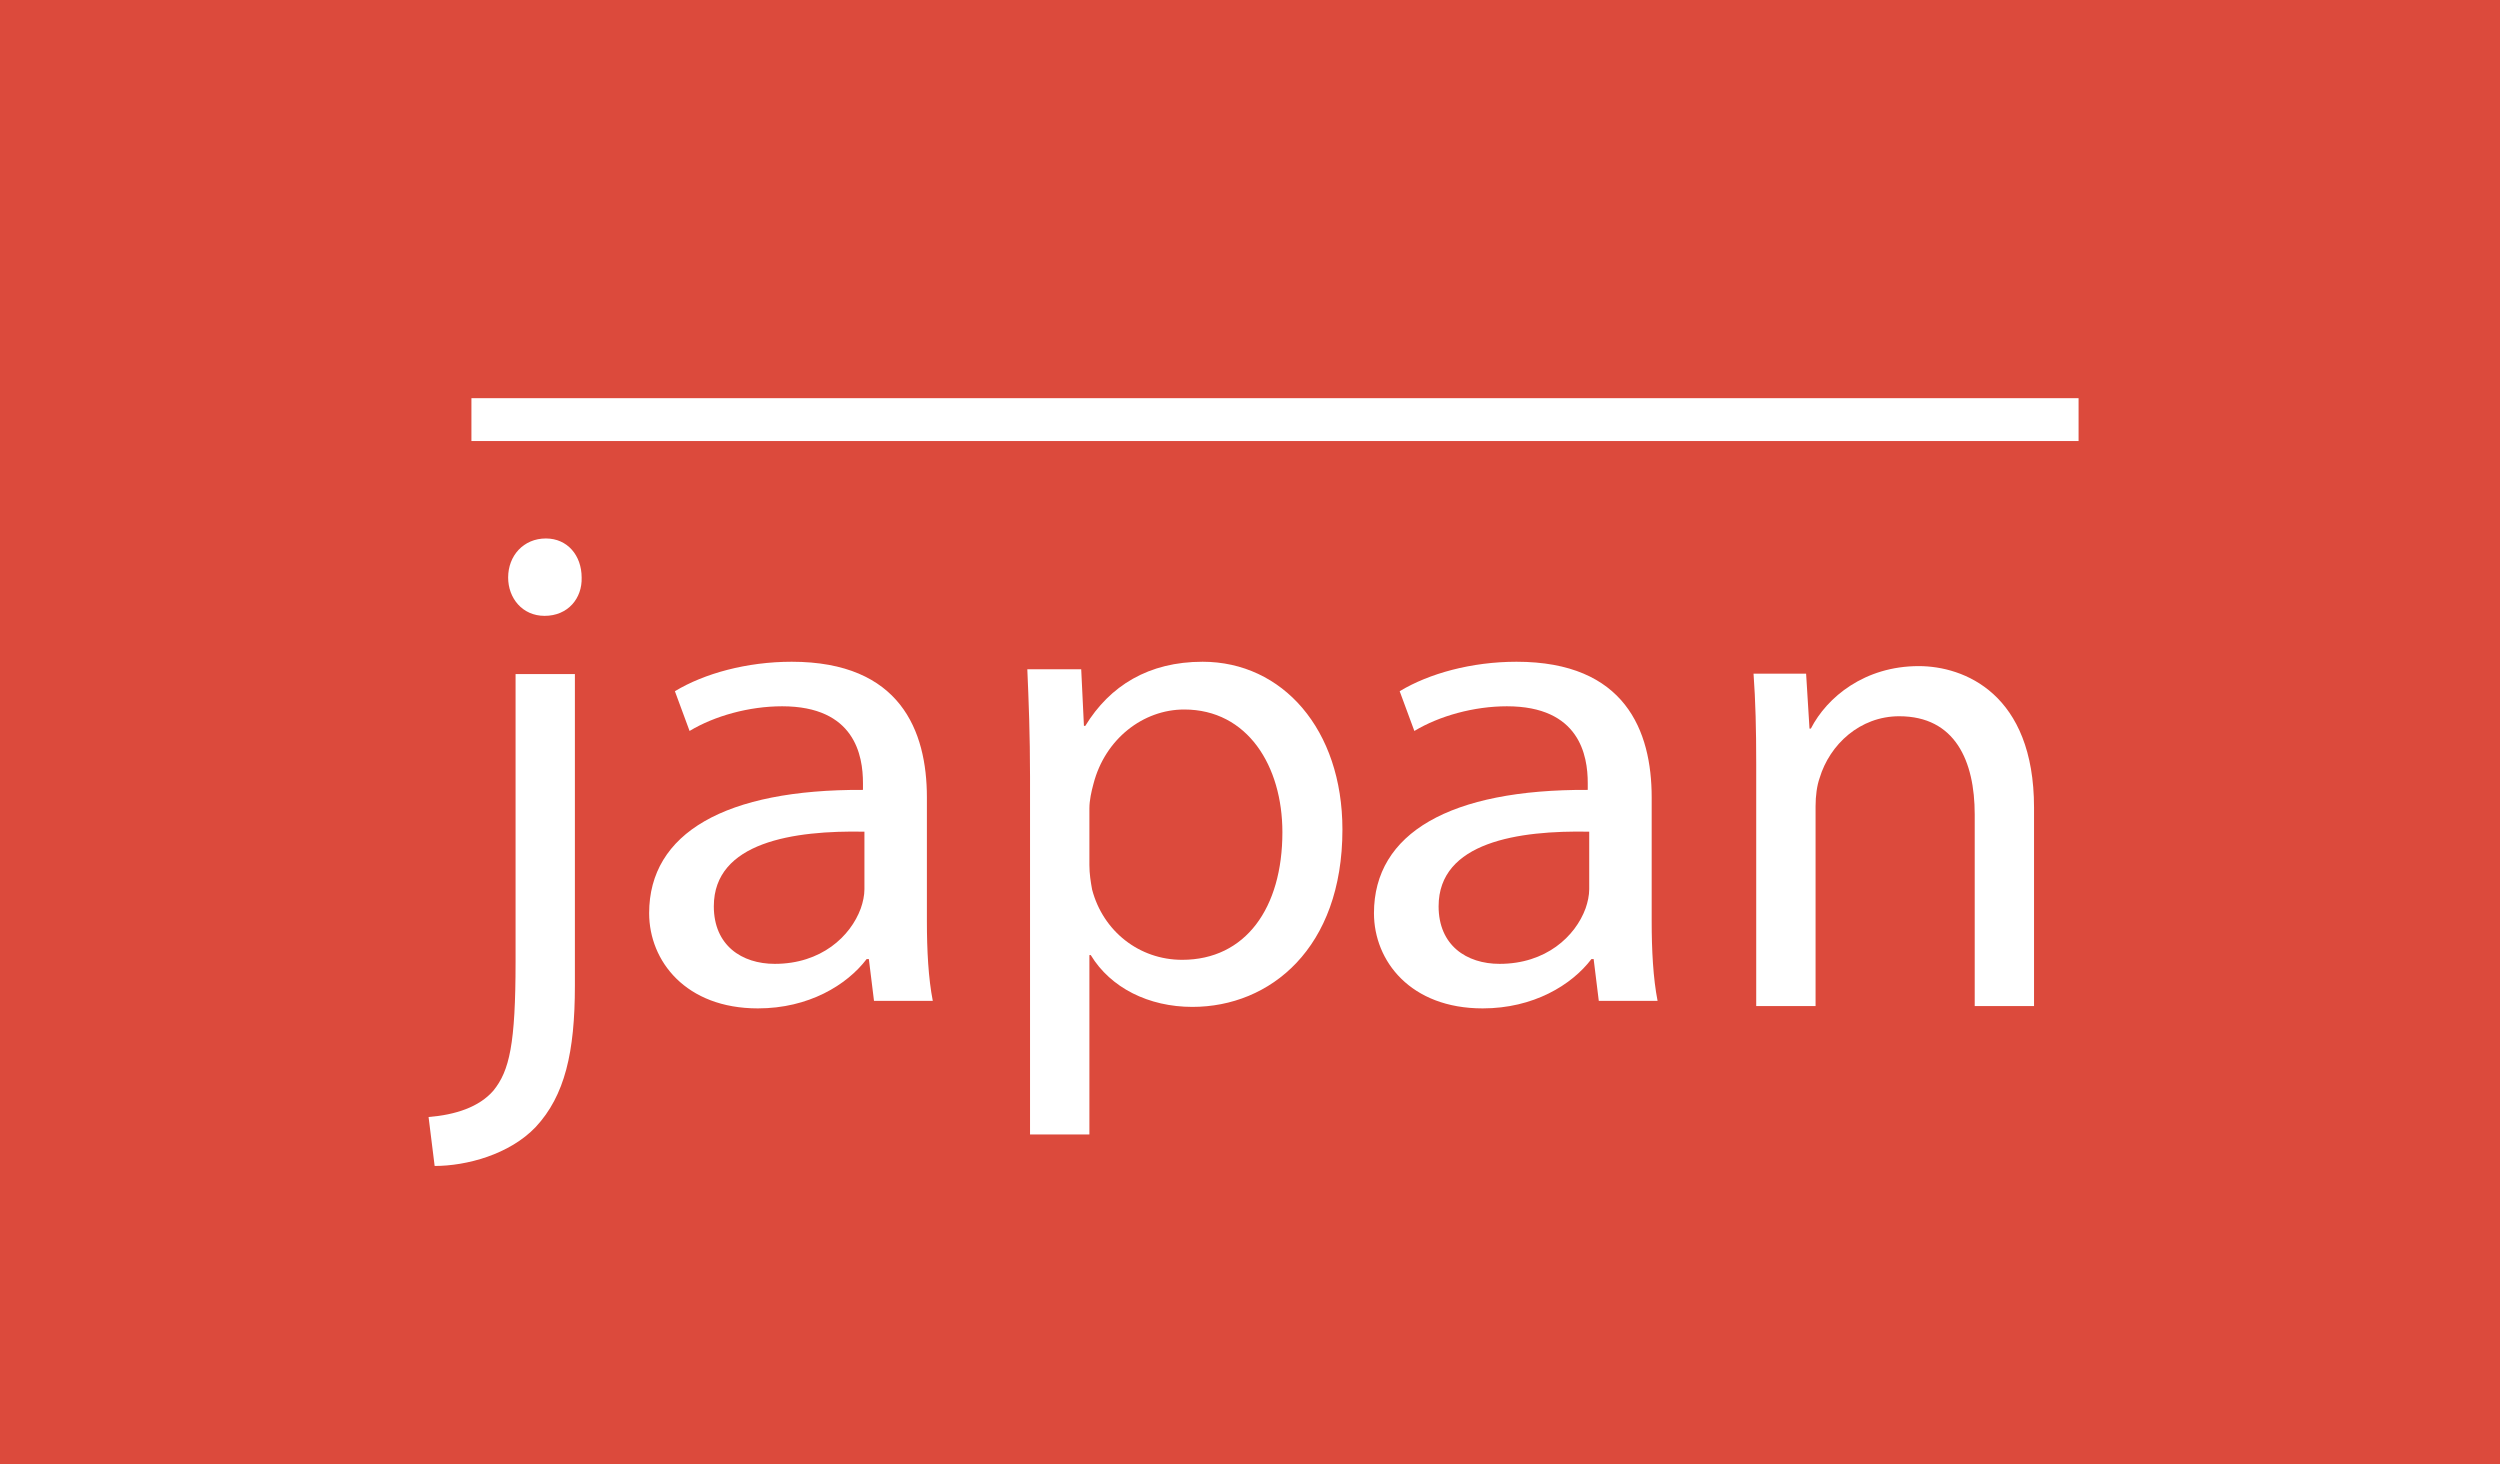
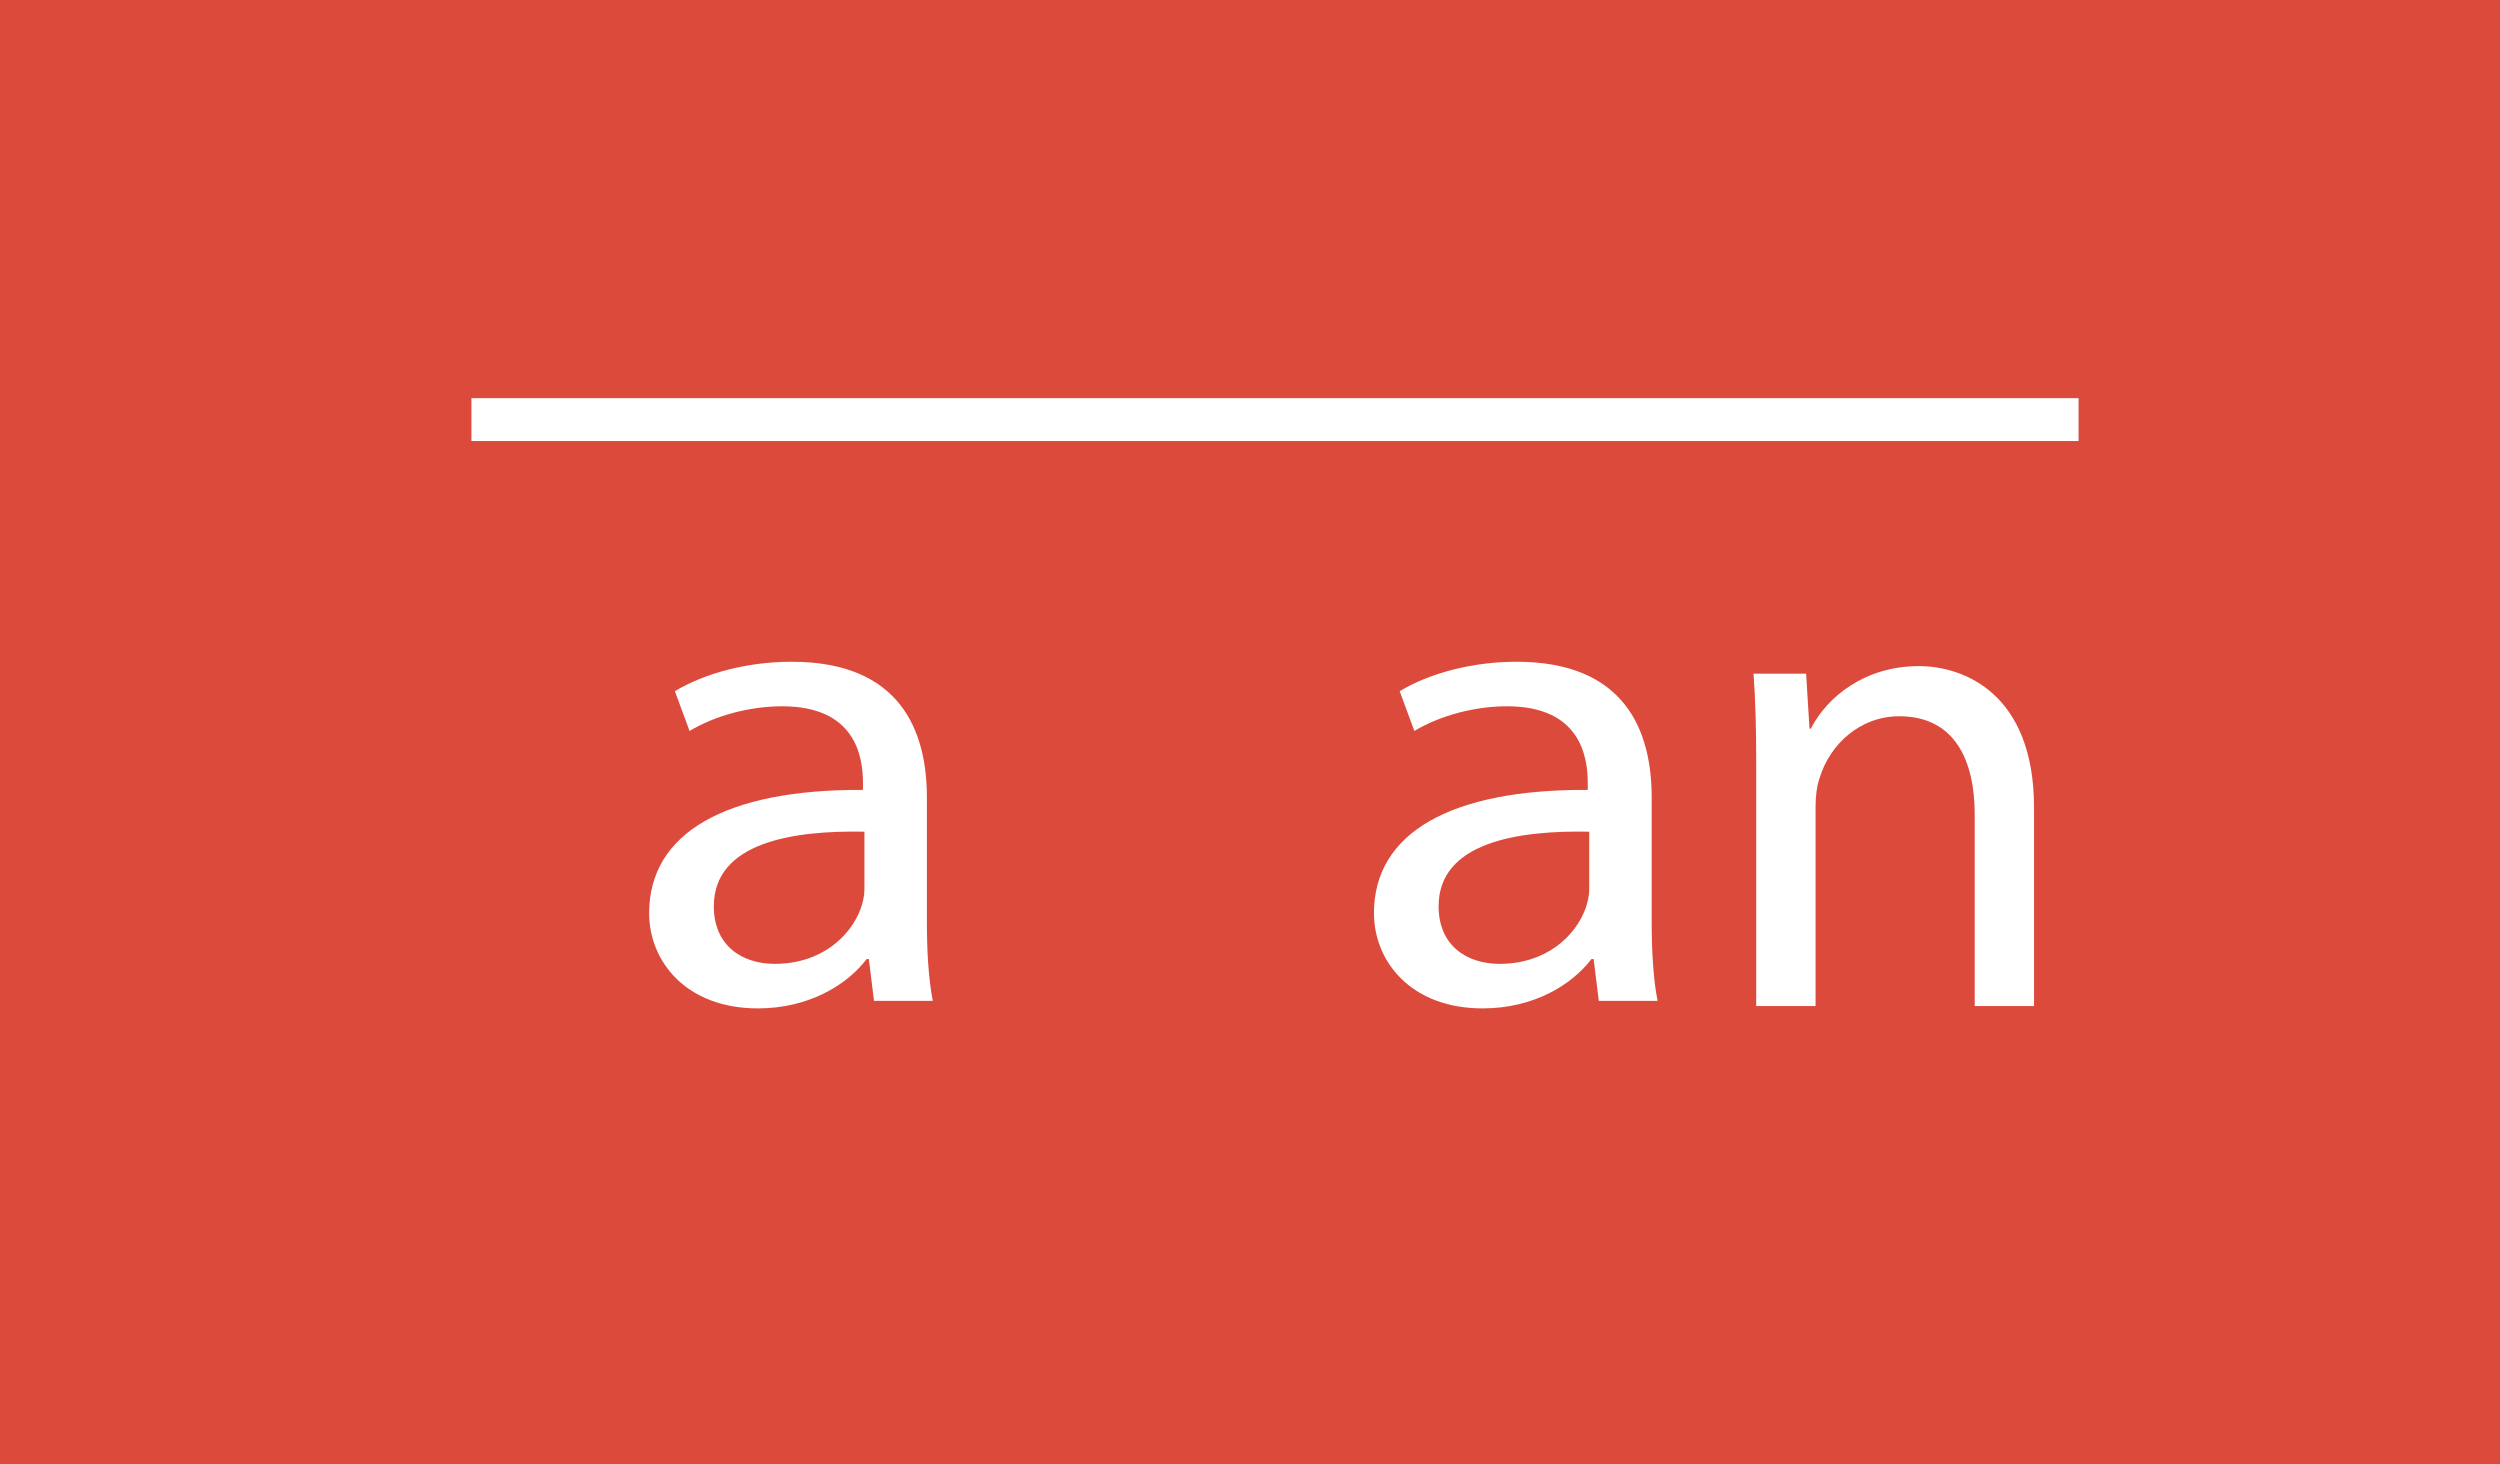
<svg xmlns="http://www.w3.org/2000/svg" version="1.1" viewBox="0 0 70 41" height="41px" width="70px">
  <title>Atom/Laenderlogo/Japan</title>
  <g fill-rule="evenodd" fill="none" stroke-width="1" stroke="none" id="Atom/Laenderlogo/Japan">
    <g transform="translate(0, 0)" id="Group">
      <rect height="41" width="70" y="0" x="0" fill="#DC4A3C" id="Rectangle" />
      <polygon points="58.2 11.149 58.2 12.349 13.2 12.349 13.2 11.149" fill-rule="nonzero" fill="#FFFFFF" id="Fill-33" />
      <g fill="#FFFFFF" transform="translate(12, 15)" id="Group-13">
-         <path id="Fill-1" d="M4.286,1.171 C4.305,1.747 3.908,2.244 3.248,2.244 C2.625,2.244 2.228,1.747 2.228,1.171 C2.228,0.555 2.662,0.077 3.285,0.077 C3.89,0.077 4.286,0.555 4.286,1.171 L4.286,1.171 Z M1.76470588e-05,16.276 C0.755,16.216 1.416,15.997 1.813,15.54 C2.266,14.984 2.436,14.229 2.436,11.923 L2.436,3.874 L4.097,3.874 L4.097,12.599 C4.097,14.467 3.814,15.679 3.002,16.554 C2.266,17.329 1.057,17.647 0.17,17.647 L1.76470588e-05,16.276 Z" />
        <path id="Fill-4" d="M12.204,8.287 C10.23,8.248 7.987,8.574 7.987,10.377 C7.987,11.471 8.769,11.988 9.694,11.988 C10.991,11.988 11.814,11.221 12.102,10.435 C12.163,10.262 12.204,10.07 12.204,9.898 L12.204,8.287 Z M12.472,13.024 L12.328,11.854 L12.266,11.854 C11.711,12.583 10.641,13.235 9.221,13.235 C7.205,13.235 6.176,11.912 6.176,10.569 C6.176,8.325 8.316,7.097 12.163,7.117 L12.163,6.925 C12.163,6.157 11.937,4.776 9.9,4.776 C8.974,4.776 8.008,5.045 7.308,5.467 L6.897,4.354 C7.72,3.856 8.913,3.529 10.168,3.529 C13.212,3.529 13.953,5.467 13.953,7.327 L13.953,10.799 C13.953,11.605 13.994,12.391 14.118,13.024 L12.472,13.024 Z" />
-         <path id="Fill-6" d="M18.503,9.221 C18.503,9.469 18.541,9.698 18.579,9.908 C18.885,11.073 19.897,11.875 21.1,11.875 C22.876,11.875 23.907,10.424 23.907,8.304 C23.907,6.451 22.934,4.866 21.157,4.866 C20.011,4.866 18.942,5.688 18.617,6.948 C18.56,7.158 18.503,7.407 18.503,7.636 L18.503,9.221 Z M16.841,6.757 C16.841,5.573 16.803,4.618 16.765,3.74 L18.274,3.74 L18.35,5.325 L18.388,5.325 C19.076,4.198 20.164,3.529 21.673,3.529 C23.907,3.529 25.588,5.42 25.588,8.228 C25.588,11.551 23.564,13.193 21.386,13.193 C20.164,13.193 19.095,12.659 18.541,11.742 L18.503,11.742 L18.503,16.765 L16.841,16.765 L16.841,6.757 Z" />
        <path id="Fill-8" d="M32.498,8.287 C30.524,8.248 28.281,8.574 28.281,10.377 C28.281,11.471 29.063,11.988 29.989,11.988 C31.285,11.988 32.108,11.221 32.396,10.435 C32.457,10.262 32.498,10.07 32.498,9.898 L32.498,8.287 Z M32.766,13.024 L32.622,11.854 L32.56,11.854 C32.005,12.583 30.935,13.235 29.515,13.235 C27.499,13.235 26.471,11.912 26.471,10.569 C26.471,8.325 28.61,7.097 32.457,7.117 L32.457,6.925 C32.457,6.157 32.231,4.776 30.194,4.776 C29.269,4.776 28.302,5.045 27.602,5.467 L27.191,4.354 C28.014,3.856 29.207,3.529 30.462,3.529 C33.507,3.529 34.247,5.467 34.247,7.327 L34.247,10.799 C34.247,11.605 34.288,12.391 34.412,13.024 L32.766,13.024 Z" />
        <path id="Fill-10" d="M37.174,6.382 C37.174,5.42 37.155,4.632 37.099,3.862 L38.571,3.862 L38.666,5.401 L38.704,5.401 C39.157,4.516 40.214,3.651 41.725,3.651 C42.99,3.651 44.953,4.42 44.953,7.613 L44.953,13.17 L43.292,13.17 L43.292,7.805 C43.292,6.305 42.744,5.055 41.177,5.055 C40.082,5.055 39.232,5.843 38.949,6.786 C38.874,6.997 38.836,7.286 38.836,7.574 L38.836,13.17 L37.174,13.17 L37.174,6.382 Z" />
      </g>
    </g>
  </g>
</svg>